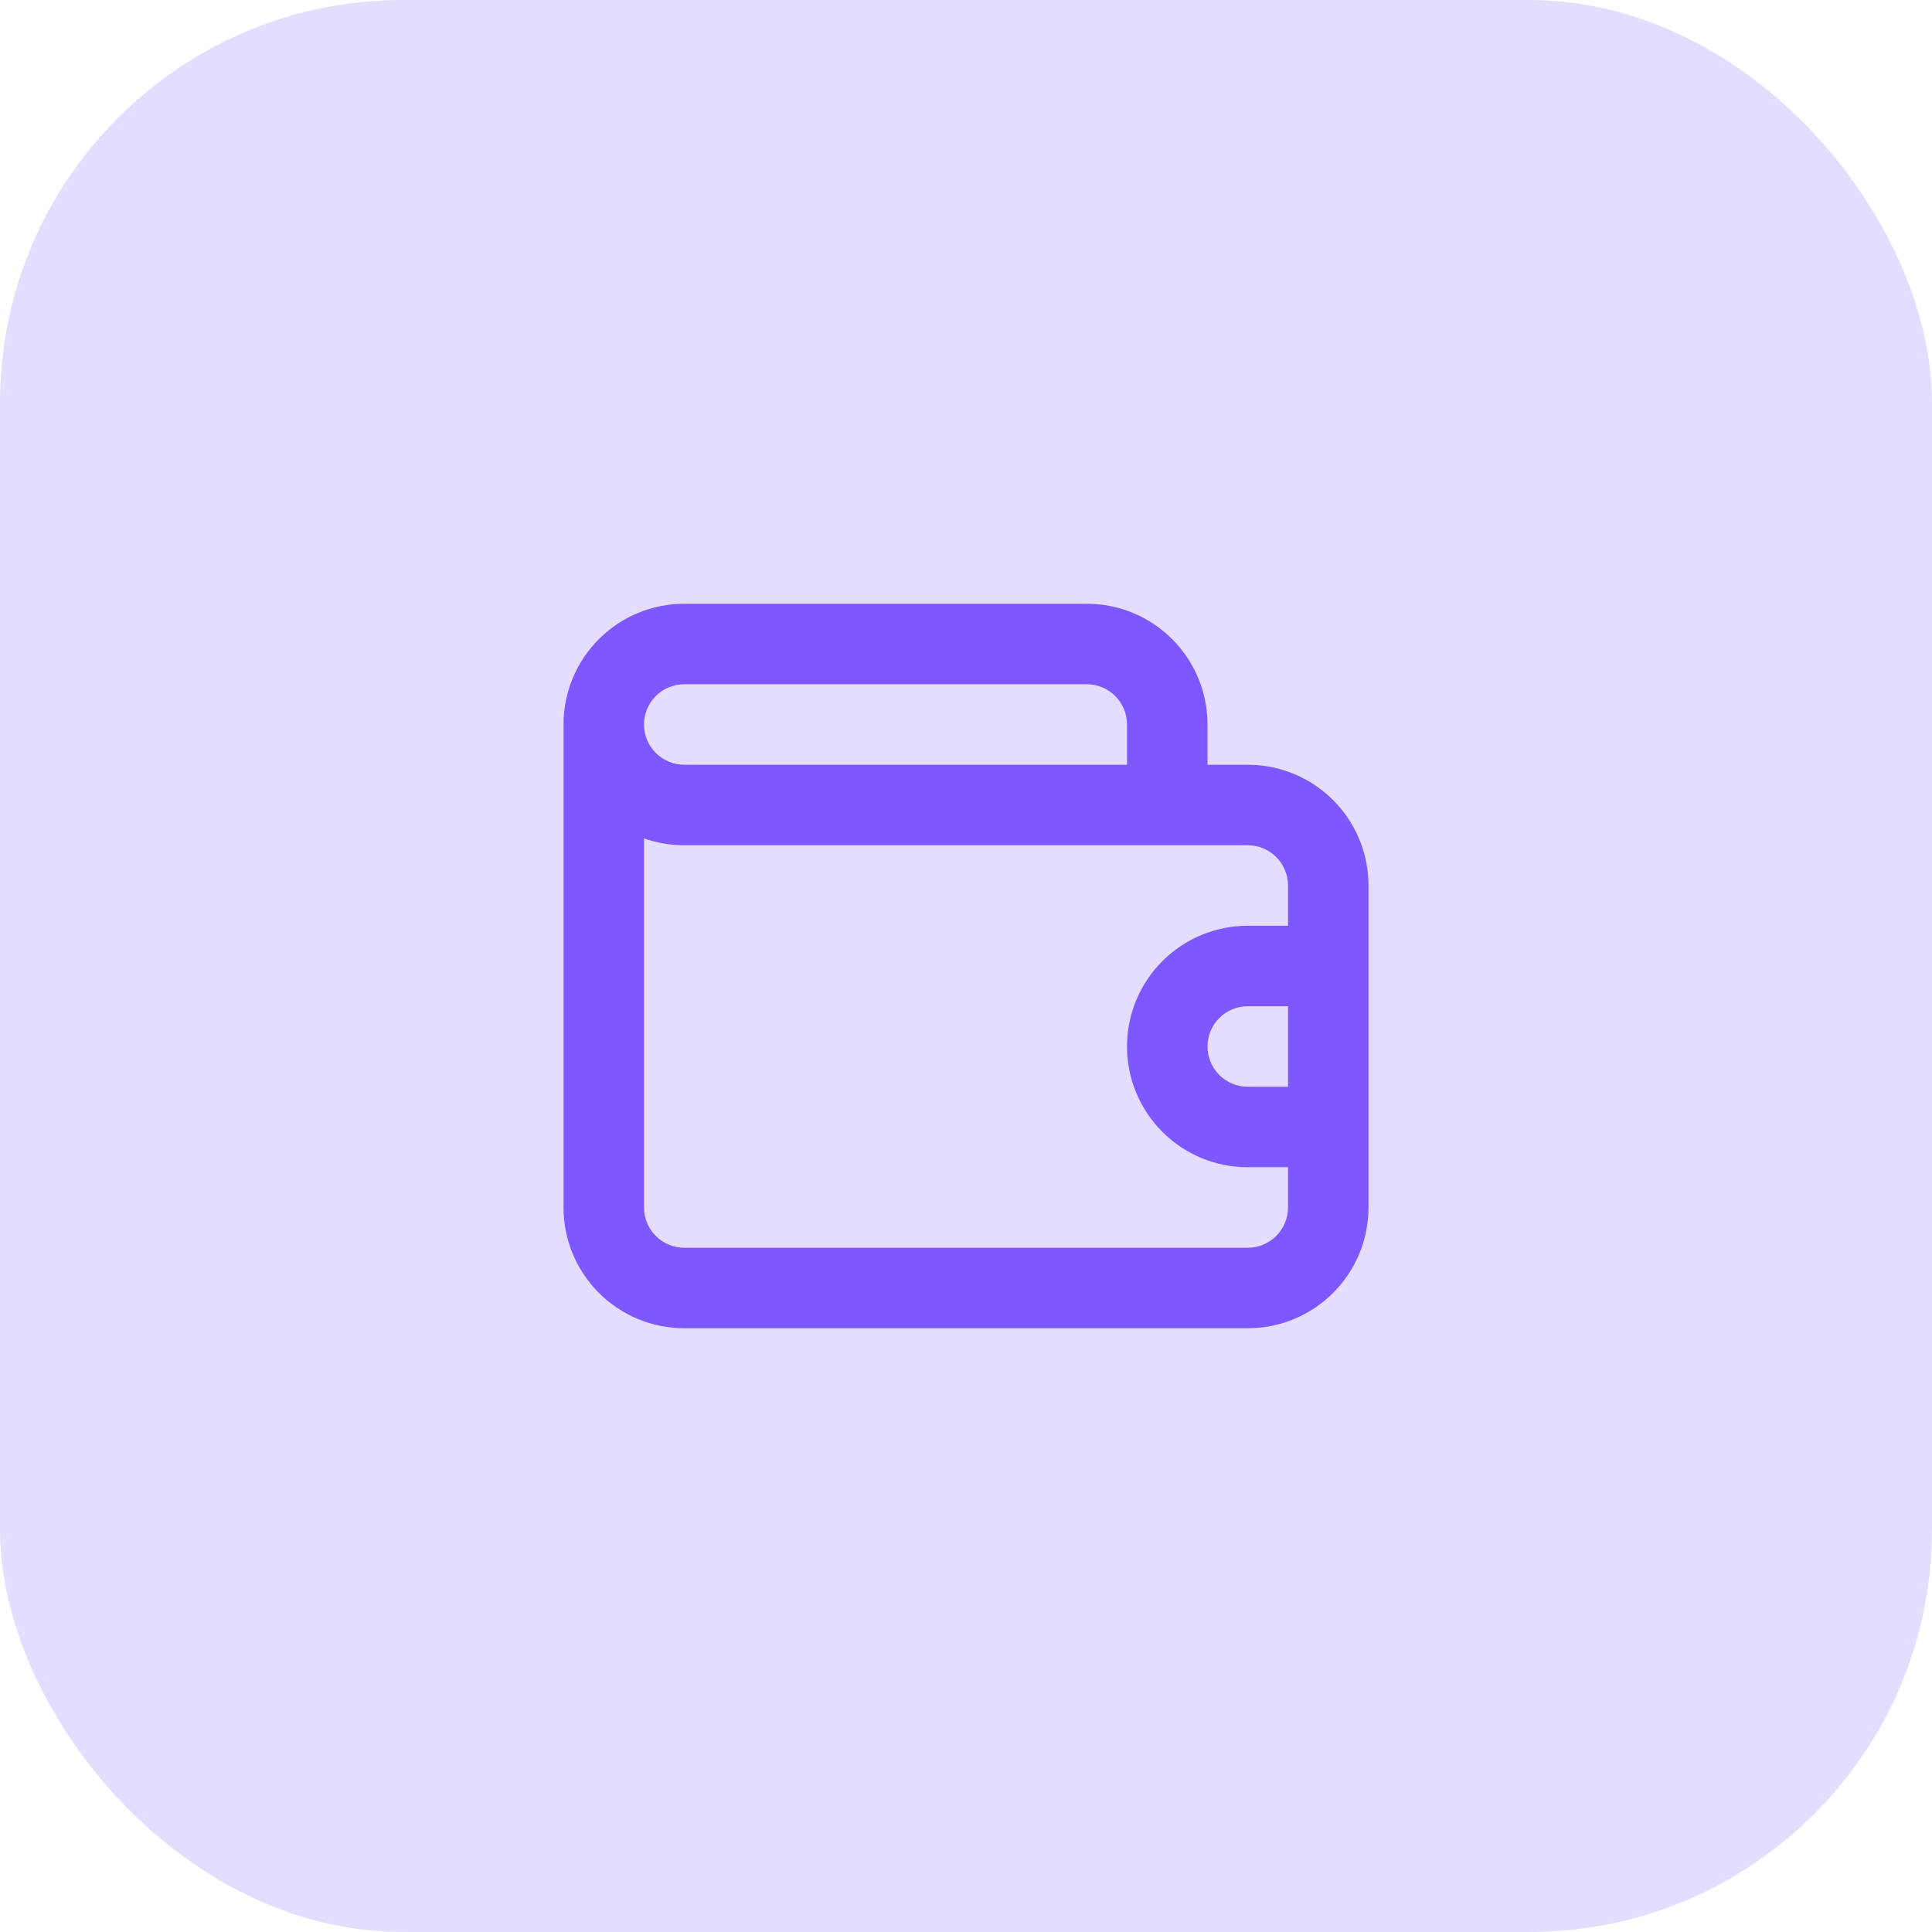
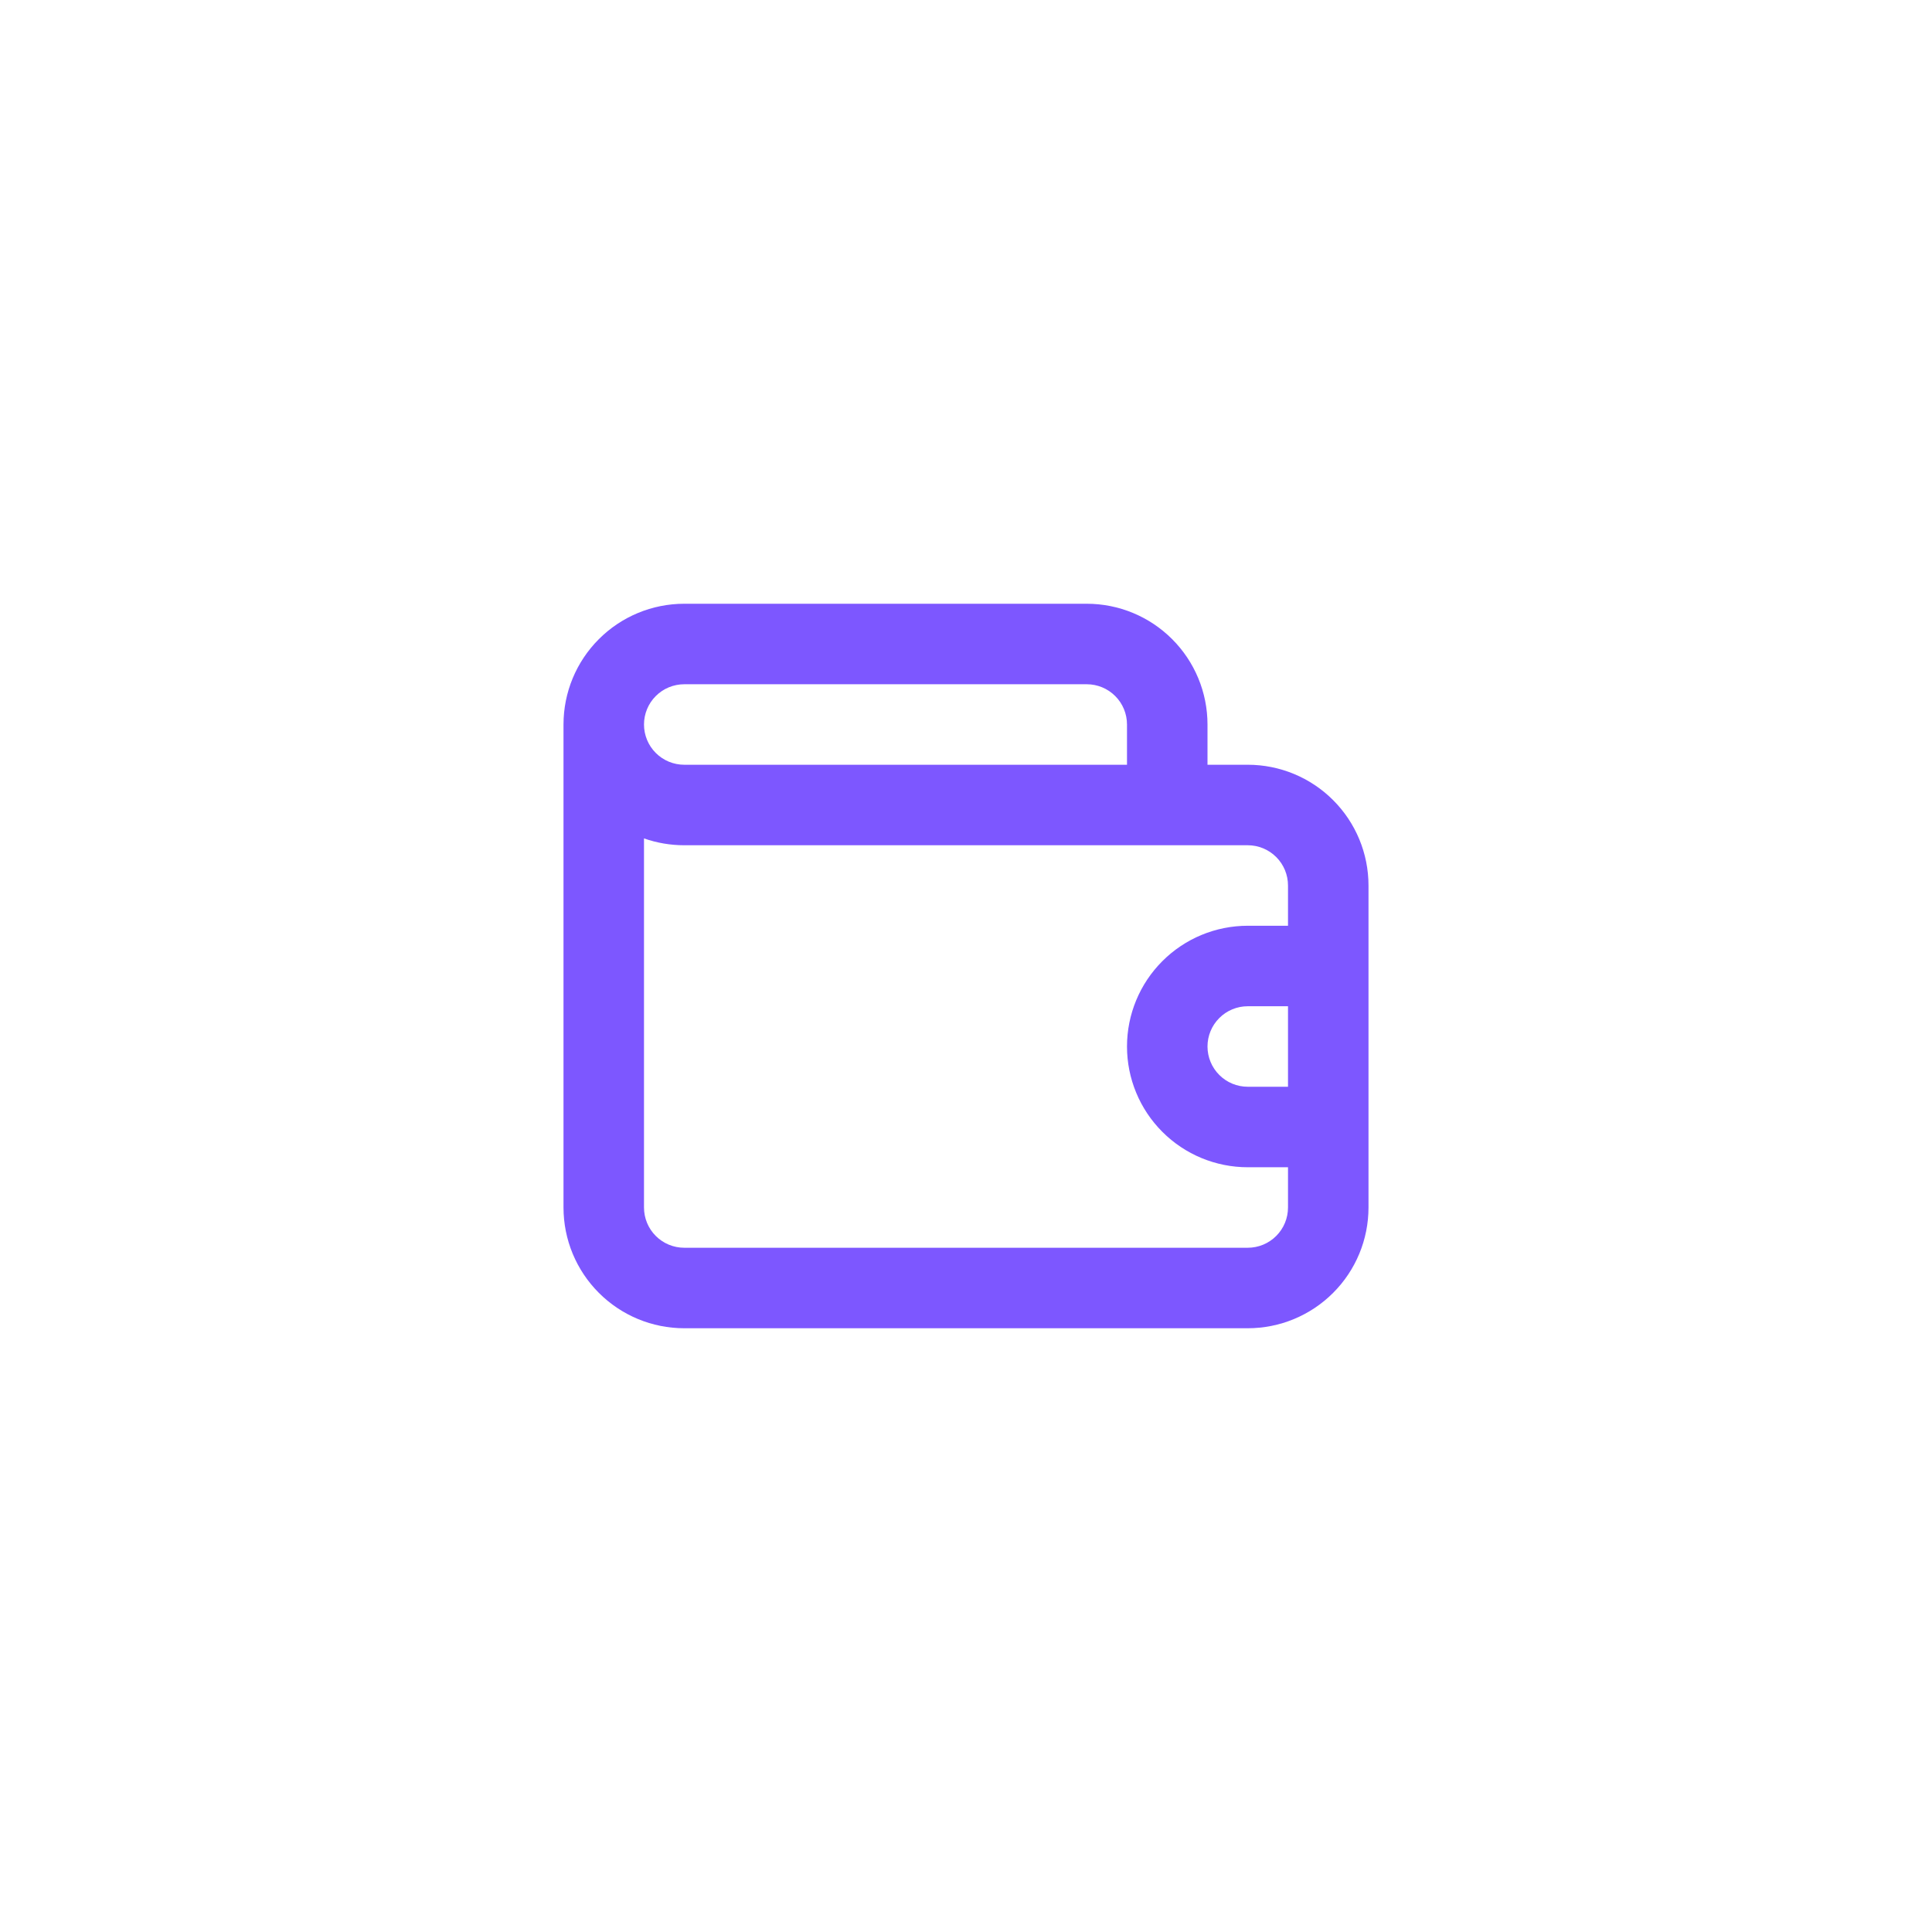
<svg xmlns="http://www.w3.org/2000/svg" width="48" height="48" viewBox="0 0 48 48" fill="none">
-   <rect width="48" height="48" rx="10" fill="#E5DDFF" />
  <path d="M31 19H30V18C30 17.204 29.684 16.441 29.121 15.879C28.559 15.316 27.796 15 27 15H17C16.204 15 15.441 15.316 14.879 15.879C14.316 16.441 14 17.204 14 18V30C14 30.796 14.316 31.559 14.879 32.121C15.441 32.684 16.204 33 17 33H31C31.796 33 32.559 32.684 33.121 32.121C33.684 31.559 34 30.796 34 30V22C34 21.204 33.684 20.441 33.121 19.879C32.559 19.316 31.796 19 31 19ZM17 17H27C27.265 17 27.52 17.105 27.707 17.293C27.895 17.48 28 17.735 28 18V19H17C16.735 19 16.48 18.895 16.293 18.707C16.105 18.52 16 18.265 16 18C16 17.735 16.105 17.48 16.293 17.293C16.48 17.105 16.735 17 17 17ZM32 27H31C30.735 27 30.48 26.895 30.293 26.707C30.105 26.52 30 26.265 30 26C30 25.735 30.105 25.48 30.293 25.293C30.48 25.105 30.735 25 31 25H32V27ZM32 23H31C30.204 23 29.441 23.316 28.879 23.879C28.316 24.441 28 25.204 28 26C28 26.796 28.316 27.559 28.879 28.121C29.441 28.684 30.204 29 31 29H32V30C32 30.265 31.895 30.52 31.707 30.707C31.52 30.895 31.265 31 31 31H17C16.735 31 16.48 30.895 16.293 30.707C16.105 30.52 16 30.265 16 30V20.83C16.321 20.943 16.659 21 17 21H31C31.265 21 31.52 21.105 31.707 21.293C31.895 21.48 32 21.735 32 22V23Z" fill="#7D57FF" />
</svg>